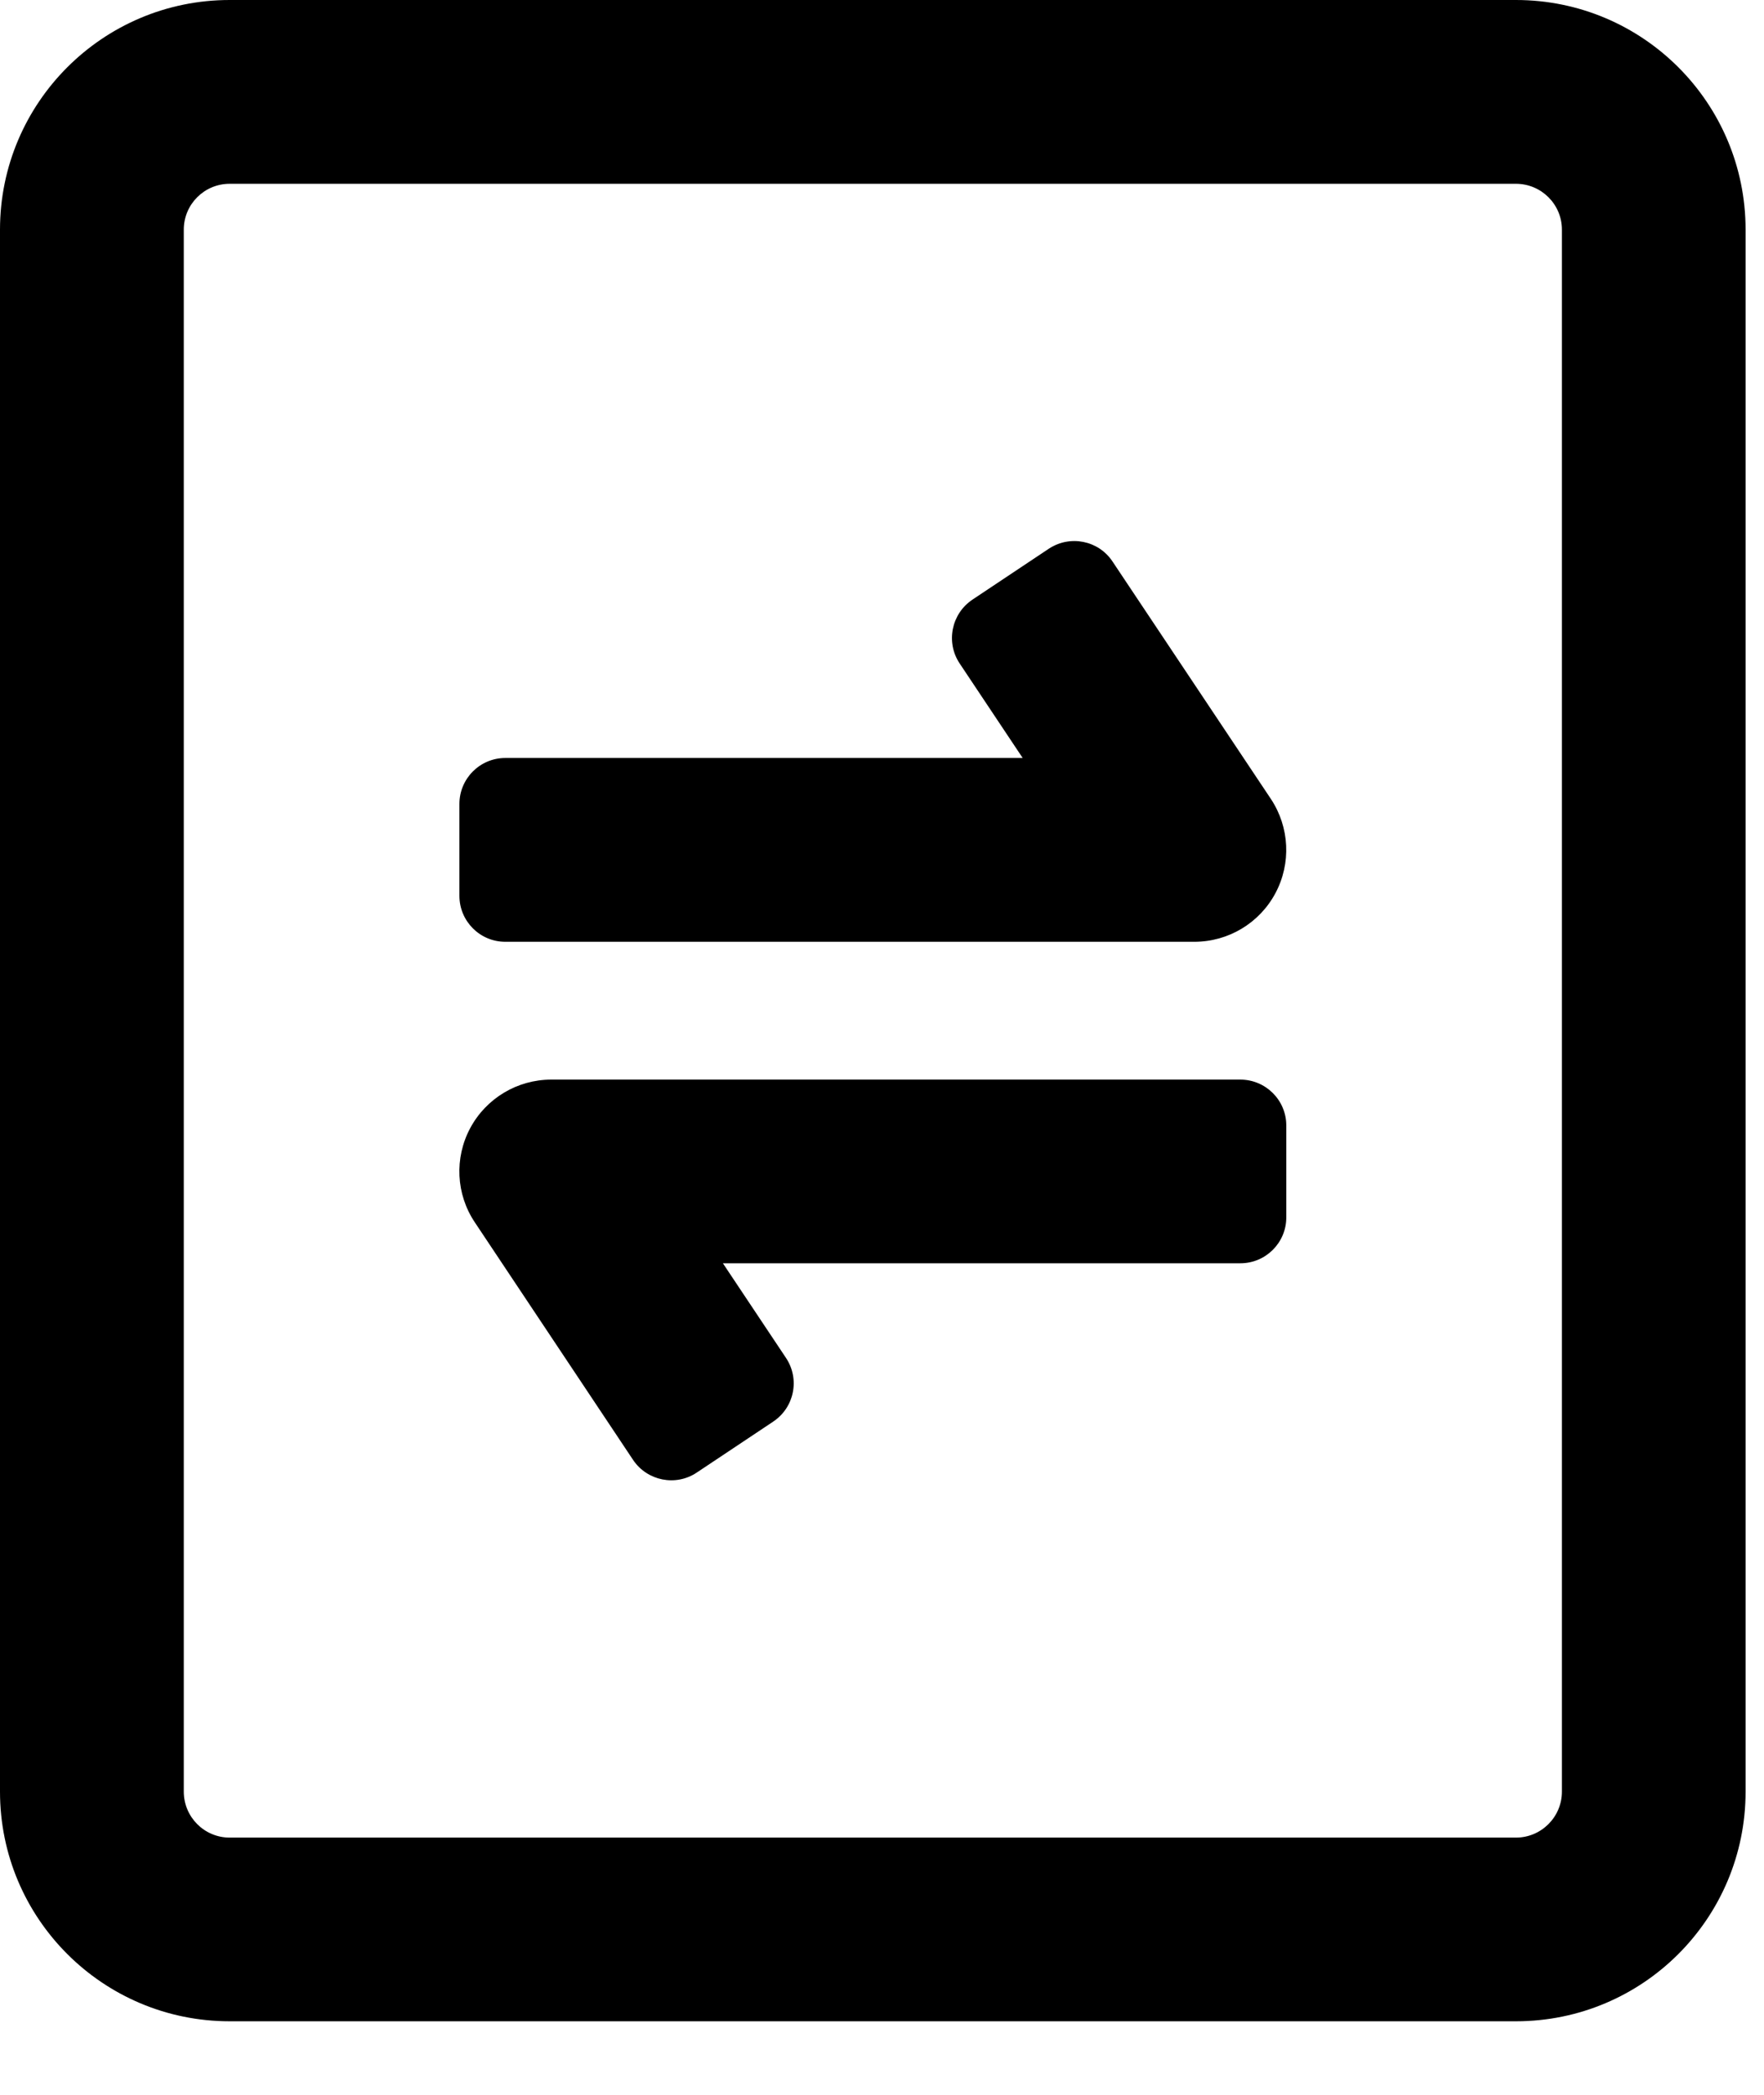
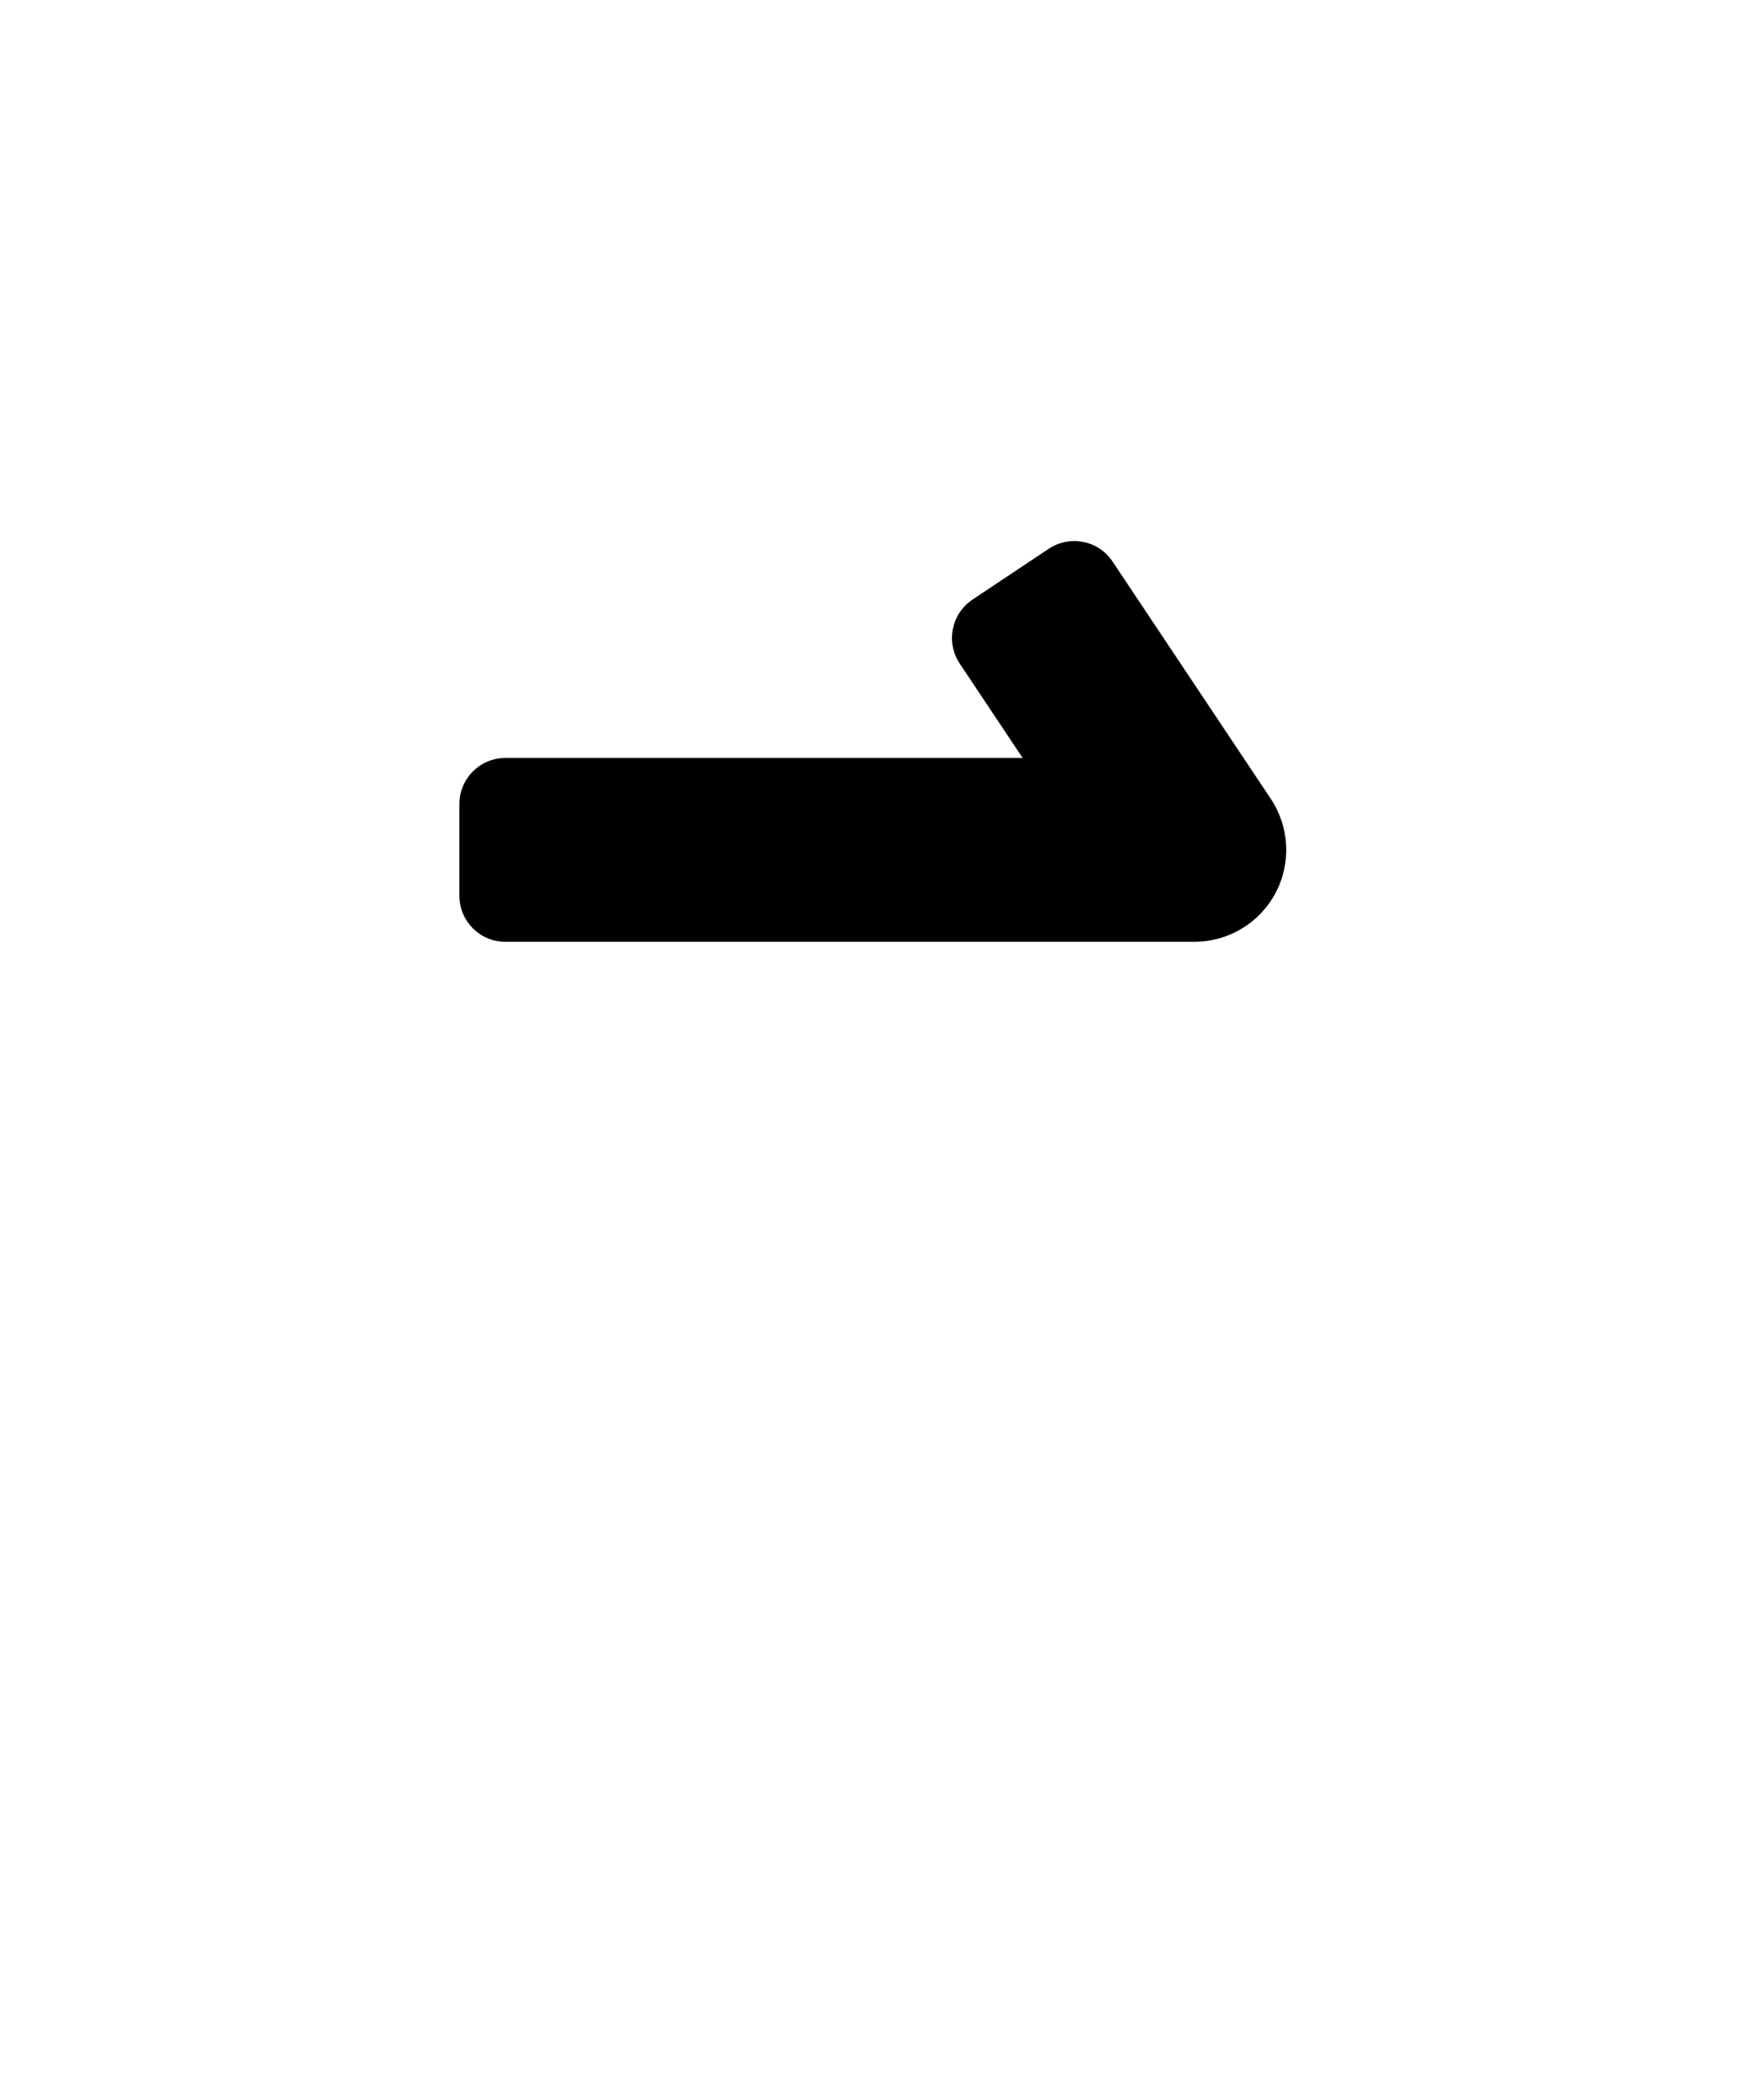
<svg xmlns="http://www.w3.org/2000/svg" fill="none" height="100%" overflow="visible" preserveAspectRatio="none" style="display: block;" viewBox="0 0 16 19" width="100%">
  <g id="arrow_left_right_rectangle">
    <path d="M10.091 5.093C9.964 4.901 9.705 4.85 9.513 4.977L8.82 5.439C8.629 5.567 8.577 5.826 8.704 6.017L9.276 6.875H4.583C4.353 6.875 4.167 7.062 4.167 7.292V8.125C4.167 8.355 4.353 8.542 4.583 8.542H10.833C11.141 8.542 11.423 8.373 11.568 8.102C11.713 7.831 11.697 7.502 11.527 7.246L10.091 5.093Z" fill="black" />
-     <path d="M5 9.792C4.693 9.792 4.41 9.961 4.265 10.232C4.12 10.503 4.136 10.832 4.307 11.087L5.742 13.241C5.87 13.432 6.129 13.484 6.32 13.356L7.013 12.894C7.205 12.766 7.257 12.508 7.129 12.316L6.557 11.458H11.25C11.48 11.458 11.667 11.272 11.667 11.042V10.208C11.667 9.978 11.48 9.792 11.25 9.792H5Z" fill="black" />
-     <path clip-rule="evenodd" d="M2.083 0C0.933 0 0 0.933 0 2.083V16.25C0 17.401 0.933 18.333 2.083 18.333H13.75C14.901 18.333 15.833 17.401 15.833 16.25V2.083C15.833 0.933 14.901 0 13.75 0H2.083ZM1.667 2.083C1.667 1.853 1.853 1.667 2.083 1.667H13.75C13.98 1.667 14.167 1.853 14.167 2.083V16.25C14.167 16.48 13.98 16.667 13.75 16.667H2.083C1.853 16.667 1.667 16.48 1.667 16.25V2.083Z" fill="black" fill-rule="evenodd" />
  </g>
</svg>